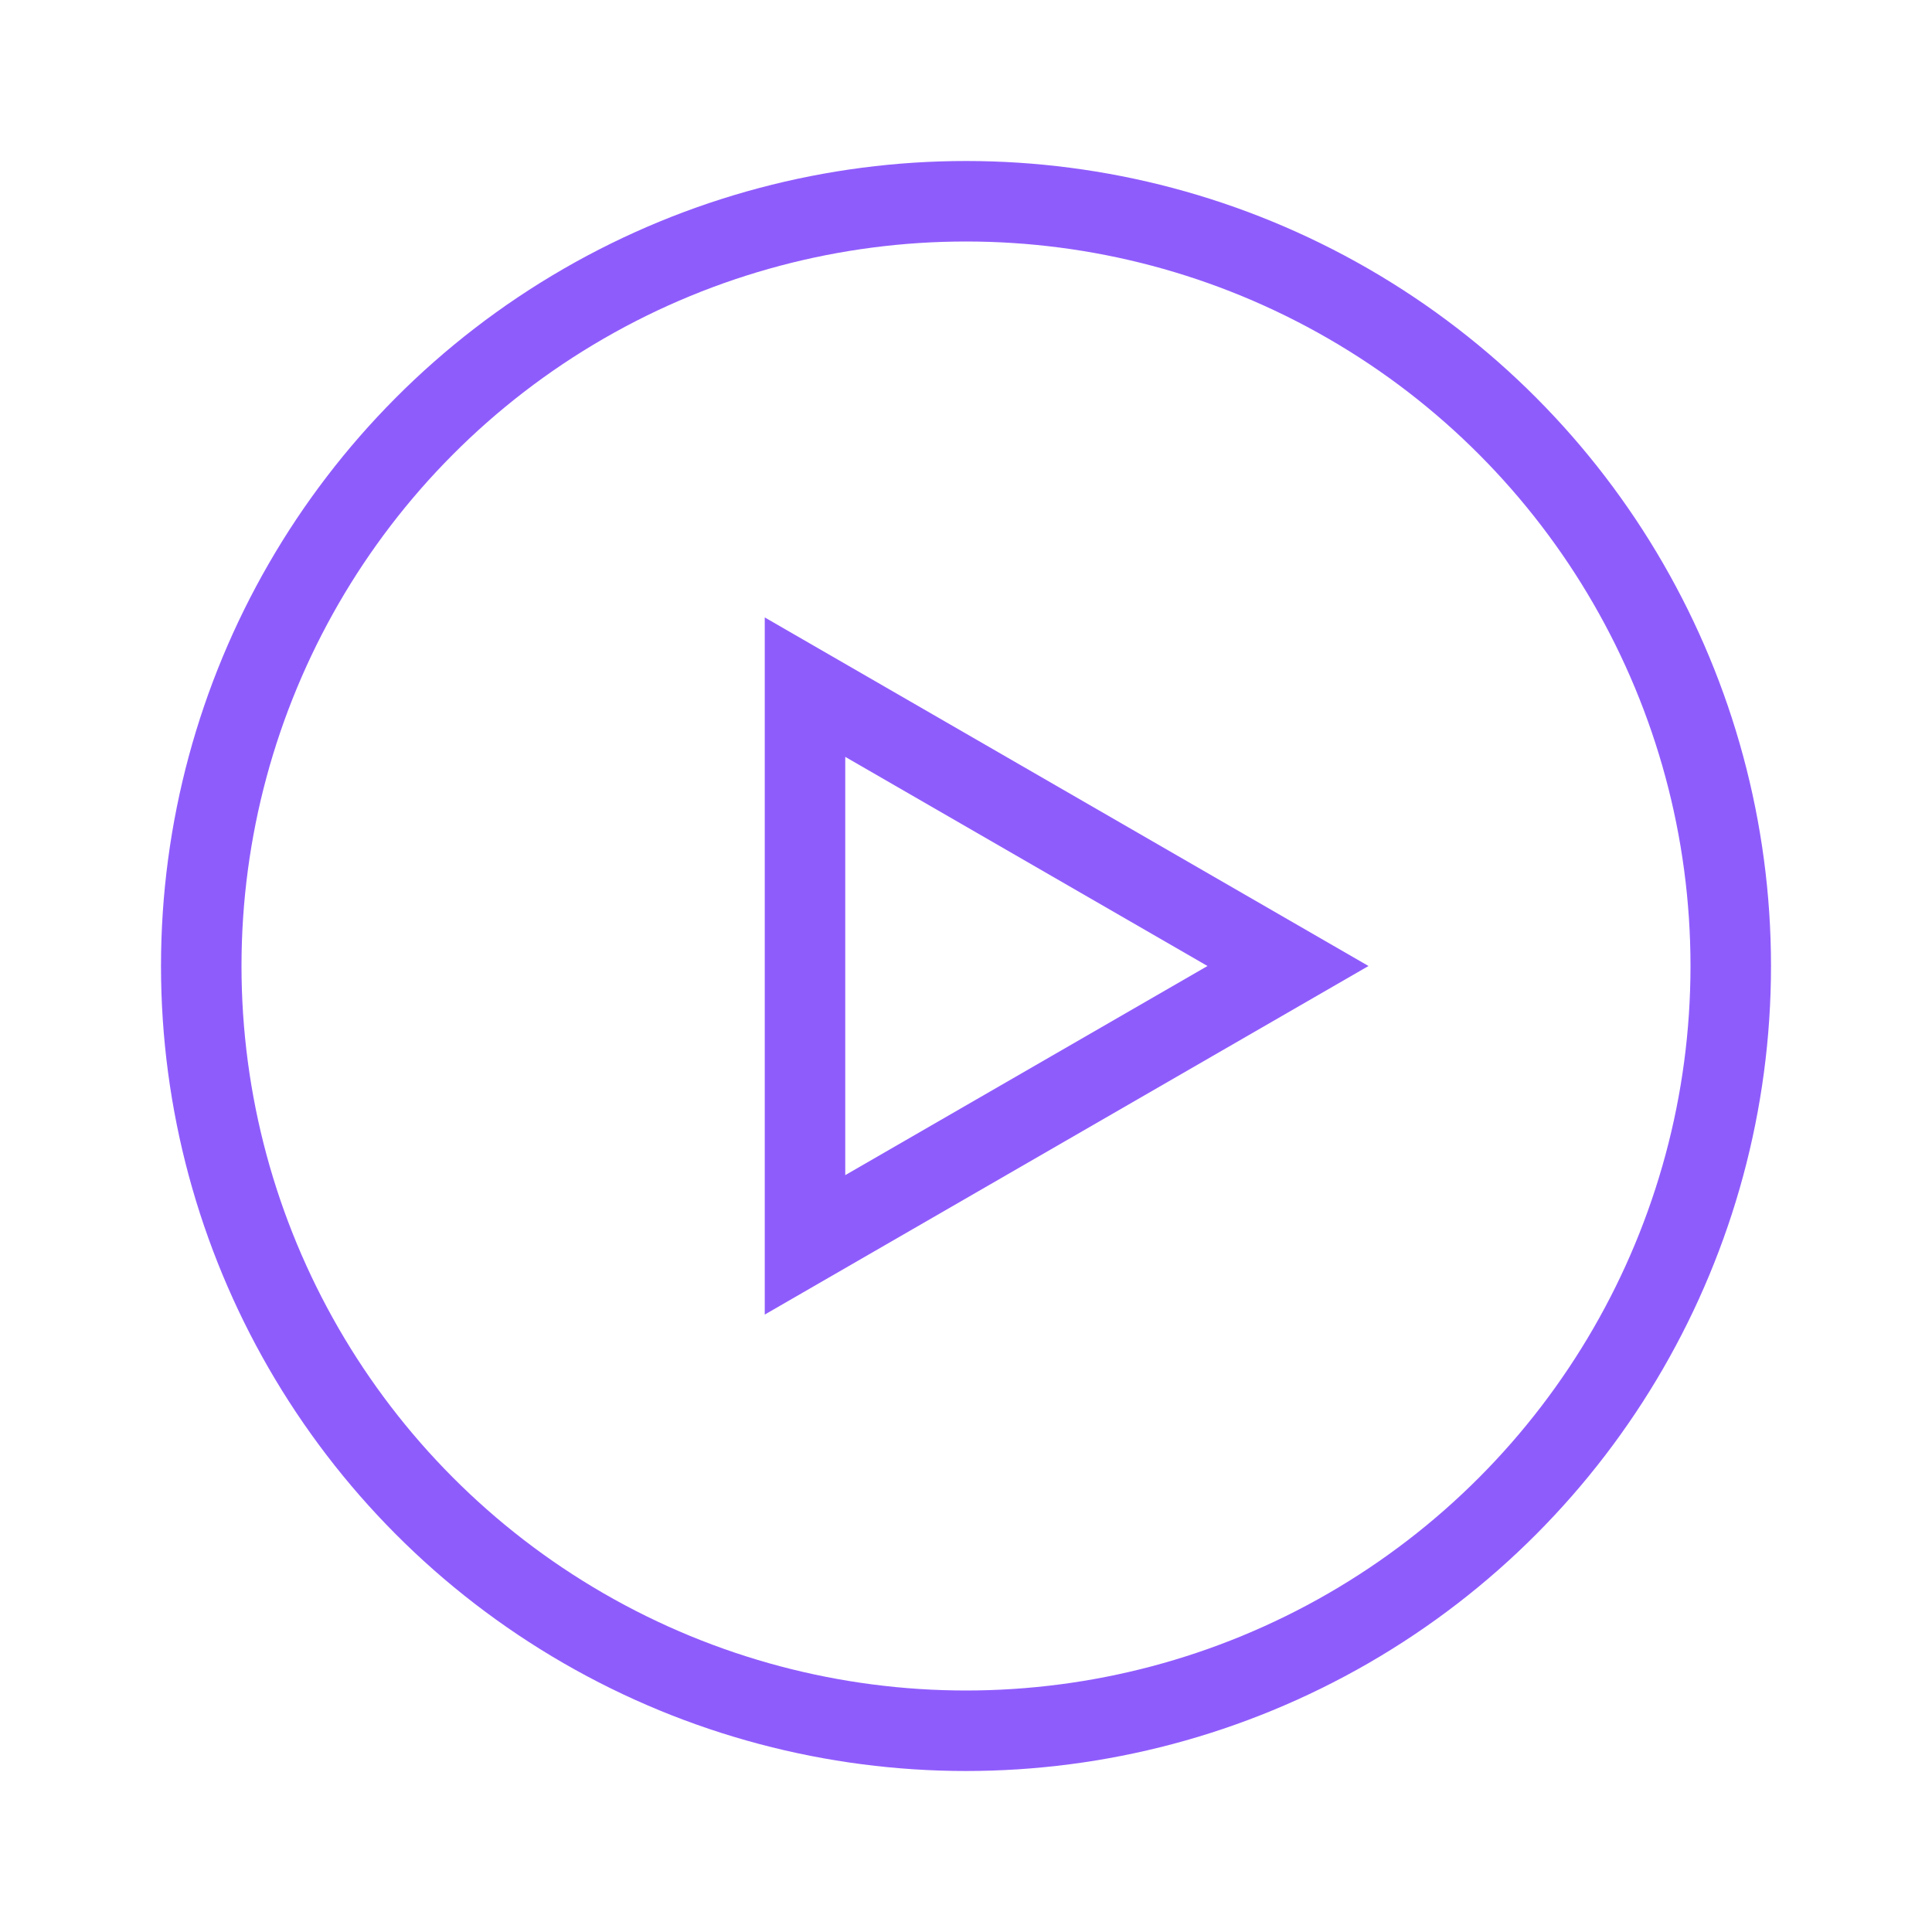
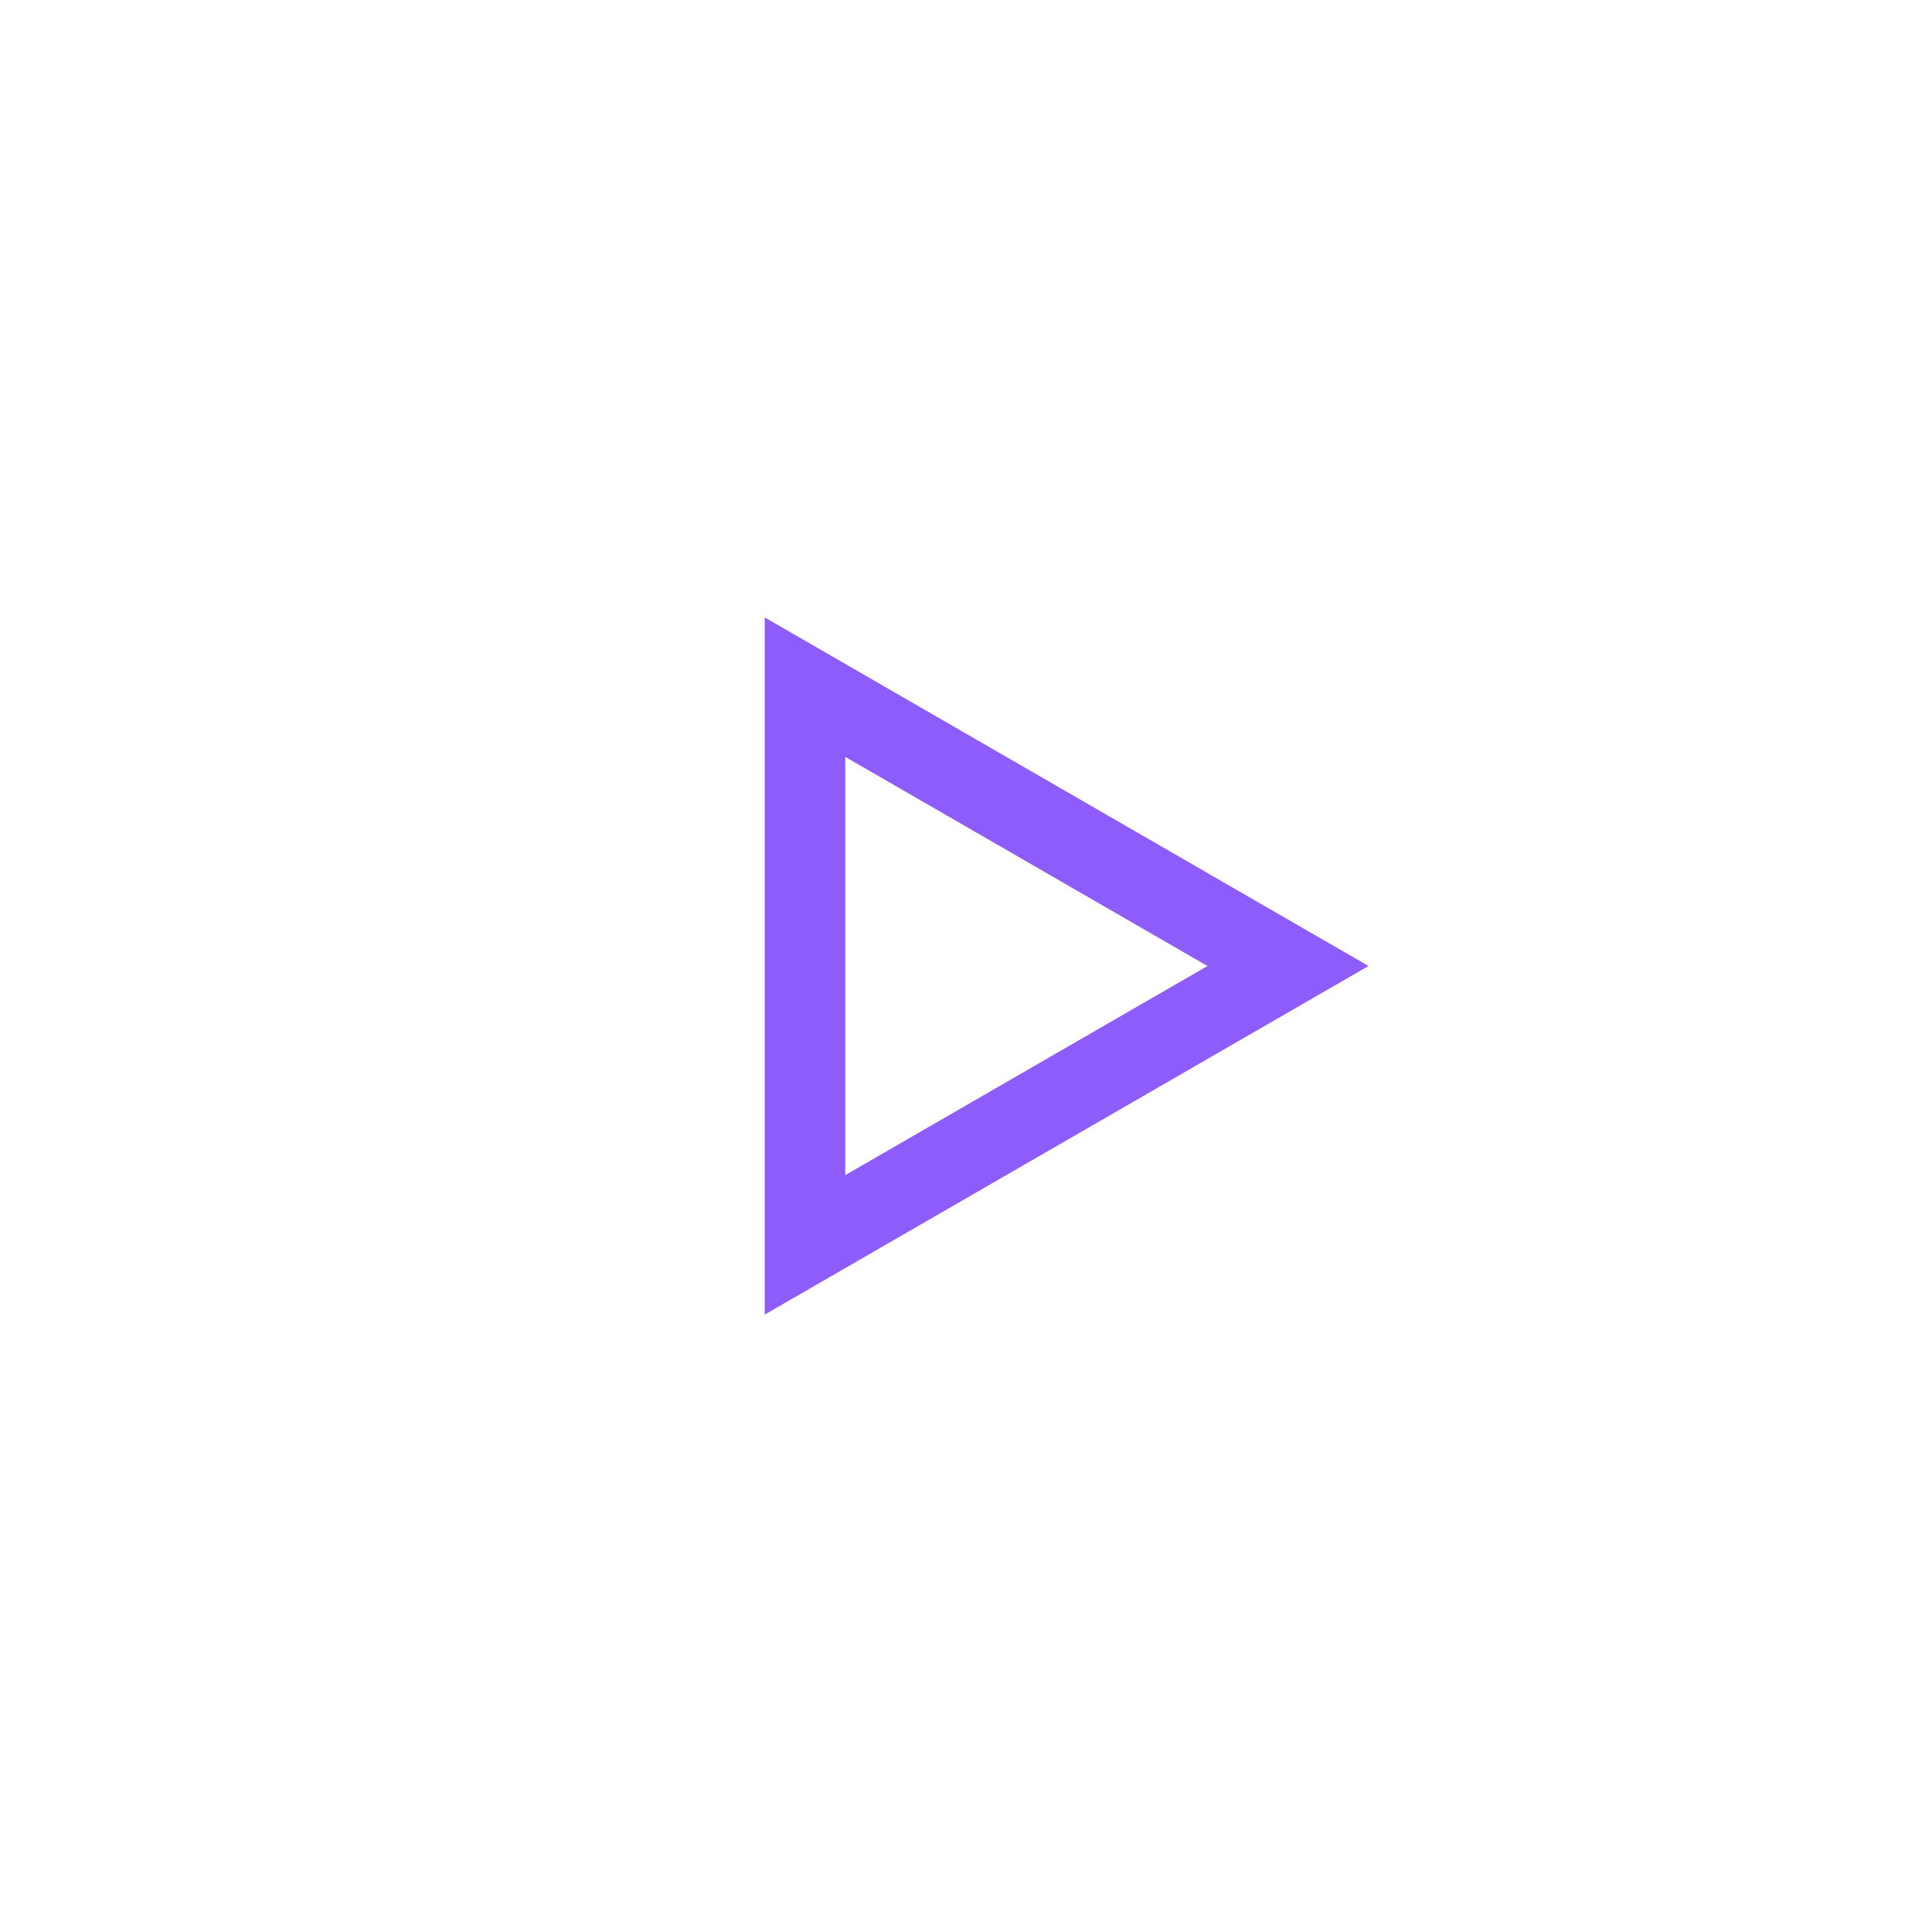
<svg xmlns="http://www.w3.org/2000/svg" width="24" height="24" viewBox="0 0 24 24" fill="none">
-   <circle cx="12" cy="12" r="9.5" stroke="#8F5CFC" />
  <path d="M10 8.536L16 12L10 15.464V8.536Z" stroke="#8F5CFC" />
</svg>